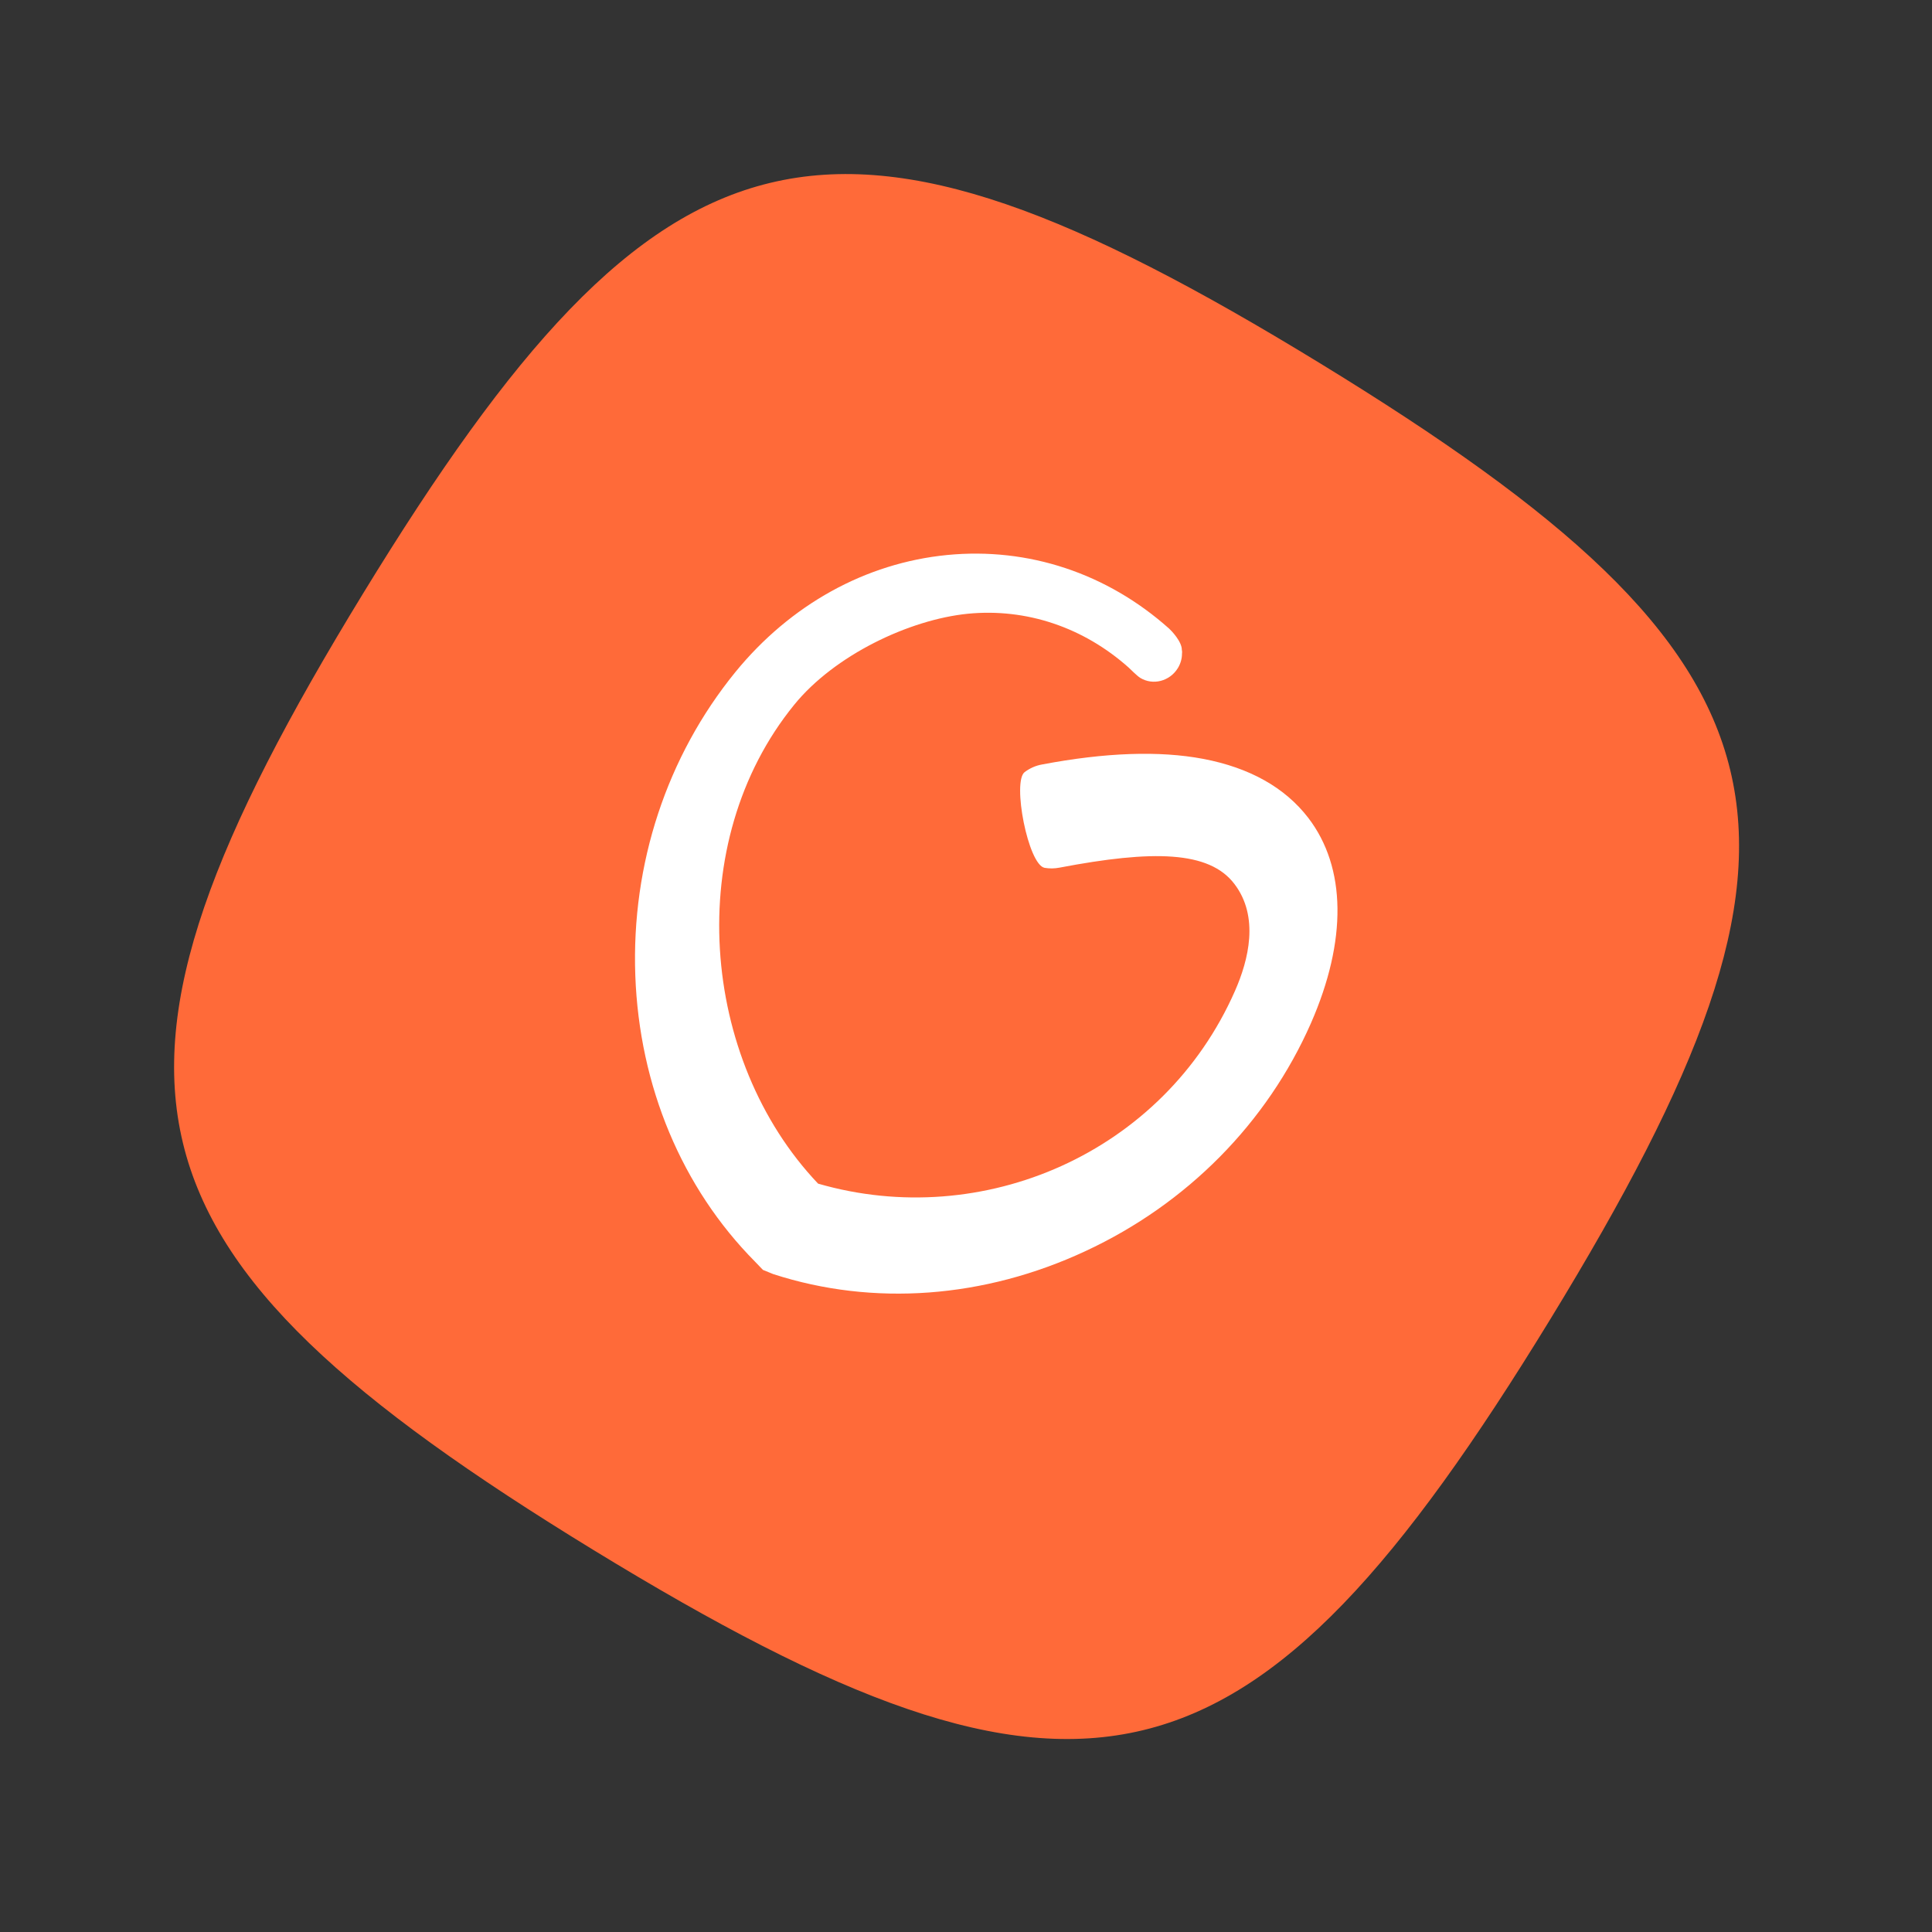
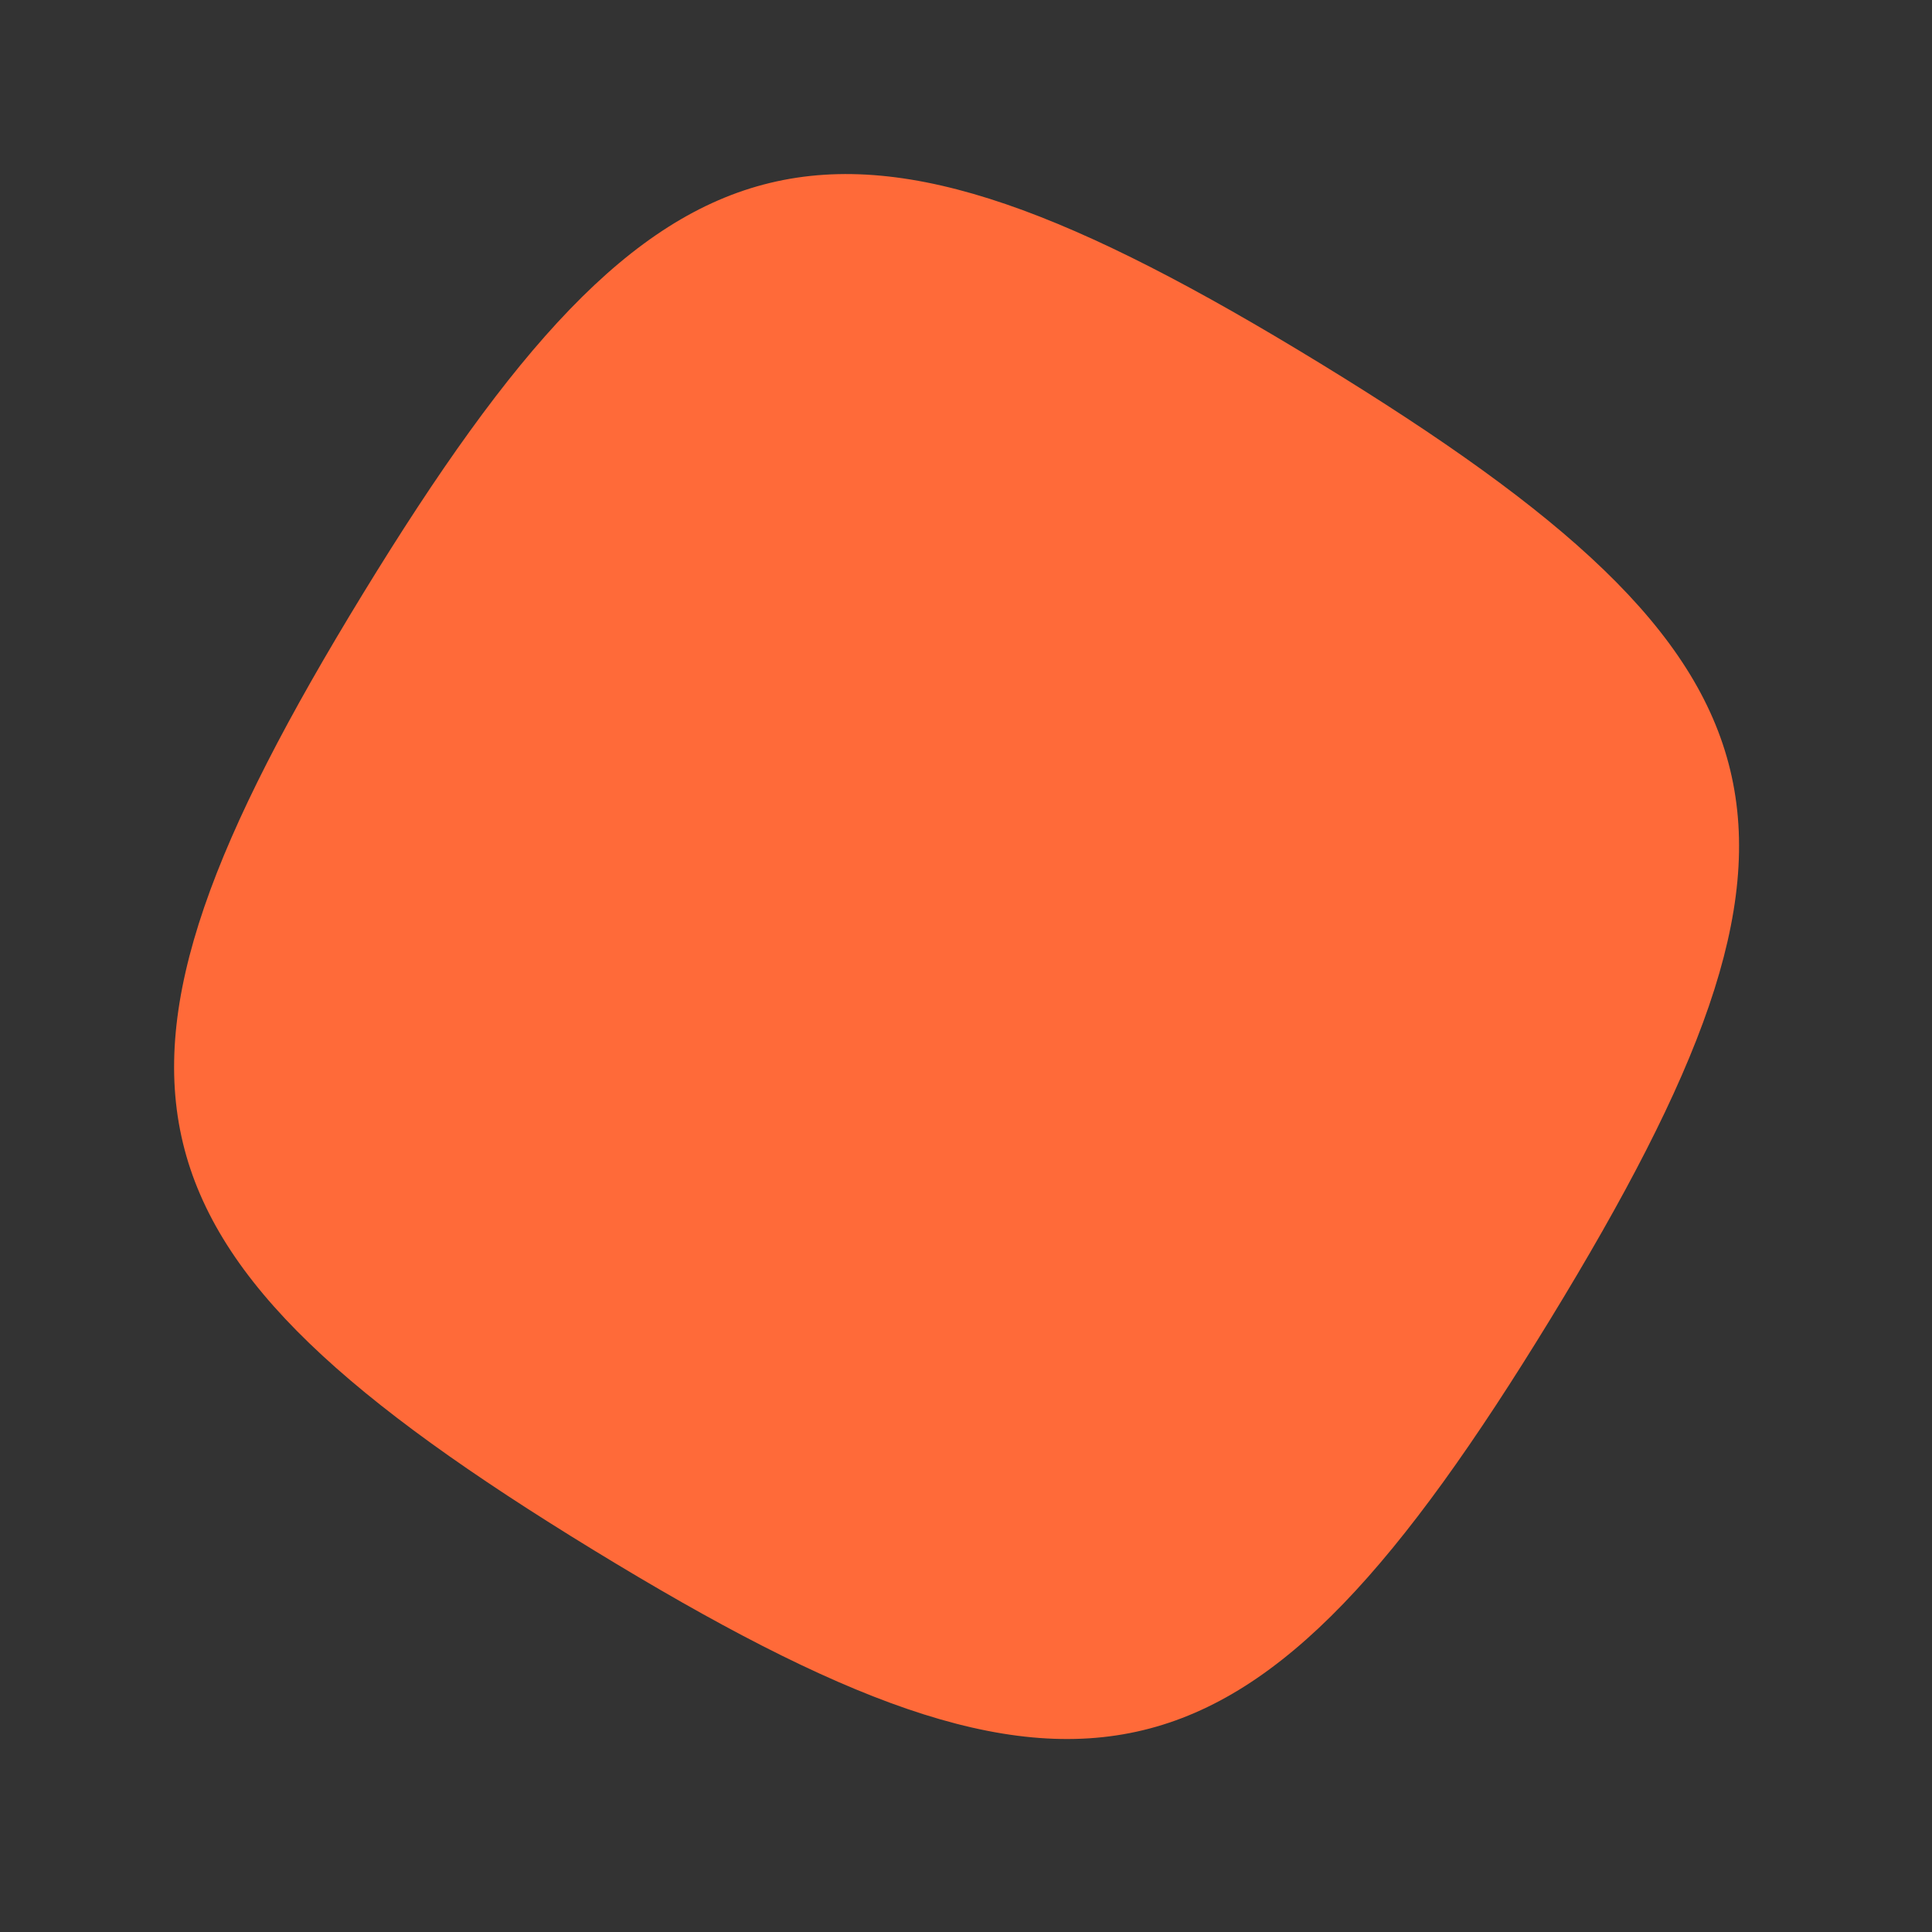
<svg xmlns="http://www.w3.org/2000/svg" width="48" height="48" viewBox="0 0 48 48" fill="none">
  <rect x="0" y="0" width="48" height="48" fill="#333333" stroke="none" />
  <path d="M9.02 14.746C16.447 2.603 20.642 1.592 32.785 9.019C44.928 16.446 45.939 20.641 38.512 32.784C31.085 44.927 26.89 45.938 14.747 38.511C2.604 31.084 1.593 26.889 9.02 14.746Z" fill="#FF6A39" />
-   <path d="M32.569 25.423C33.471 23.366 33.449 21.555 32.504 20.32C31.924 19.566 31.046 19.073 29.893 18.854C28.801 18.647 27.456 18.696 25.891 18.993C25.729 19.021 25.582 19.089 25.457 19.183C25.144 19.418 25.543 21.485 25.953 21.561C26.072 21.581 26.195 21.581 26.319 21.557C28.647 21.113 30.039 21.14 30.665 21.957C31.294 22.776 31.018 23.856 30.684 24.616C28.908 28.655 24.408 30.589 20.325 29.407C17.394 26.321 16.948 20.928 19.734 17.507C20.735 16.278 22.587 15.394 24.047 15.248C25.5 15.107 26.918 15.584 28.043 16.587C28.073 16.614 28.248 16.792 28.328 16.841C28.645 17.035 29.063 16.926 29.264 16.598C29.332 16.486 29.366 16.362 29.366 16.244C29.37 16.216 29.37 16.189 29.366 16.16C29.365 16.155 29.365 16.155 29.362 16.153C29.371 15.944 29.096 15.662 29.049 15.62C27.506 14.242 25.547 13.592 23.531 13.789C21.506 13.988 19.639 15.02 18.269 16.699C16.568 18.789 15.684 21.466 15.784 24.236C15.884 26.984 16.94 29.511 18.761 31.348L18.955 31.55L19.212 31.655C21.698 32.461 24.454 32.257 26.971 31.082C29.495 29.909 31.48 27.895 32.569 25.423Z" fill="white" />
</svg>